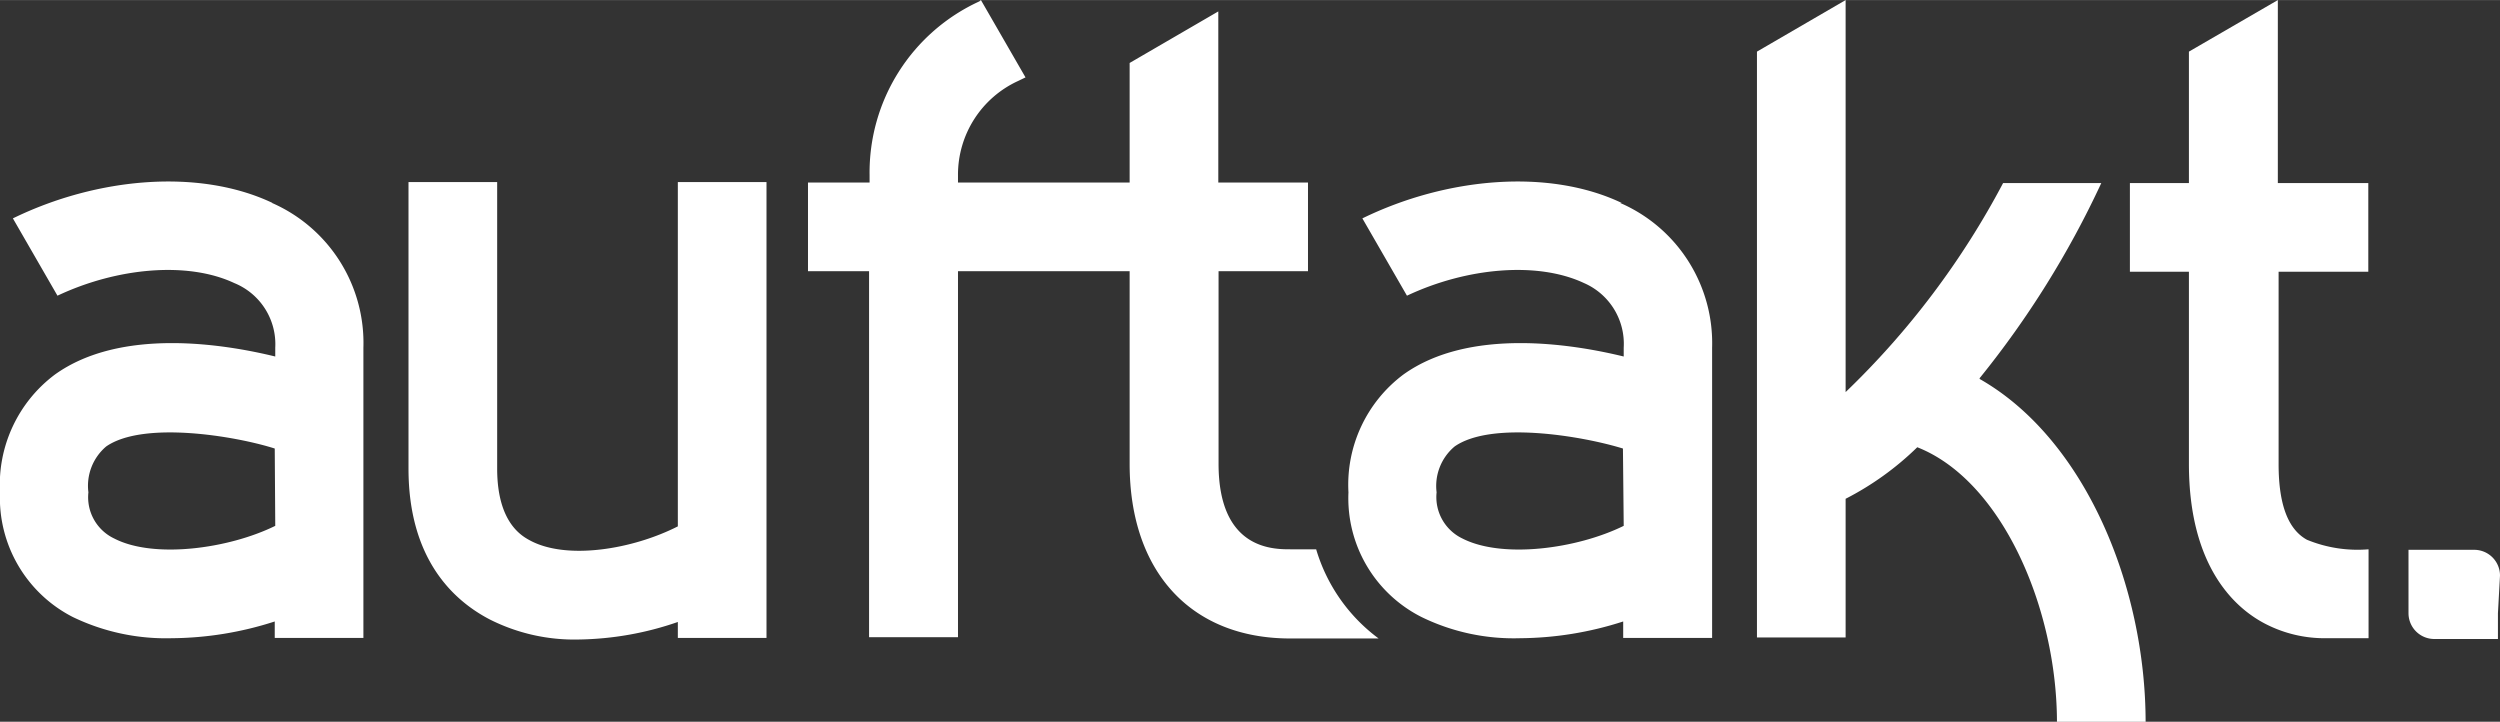
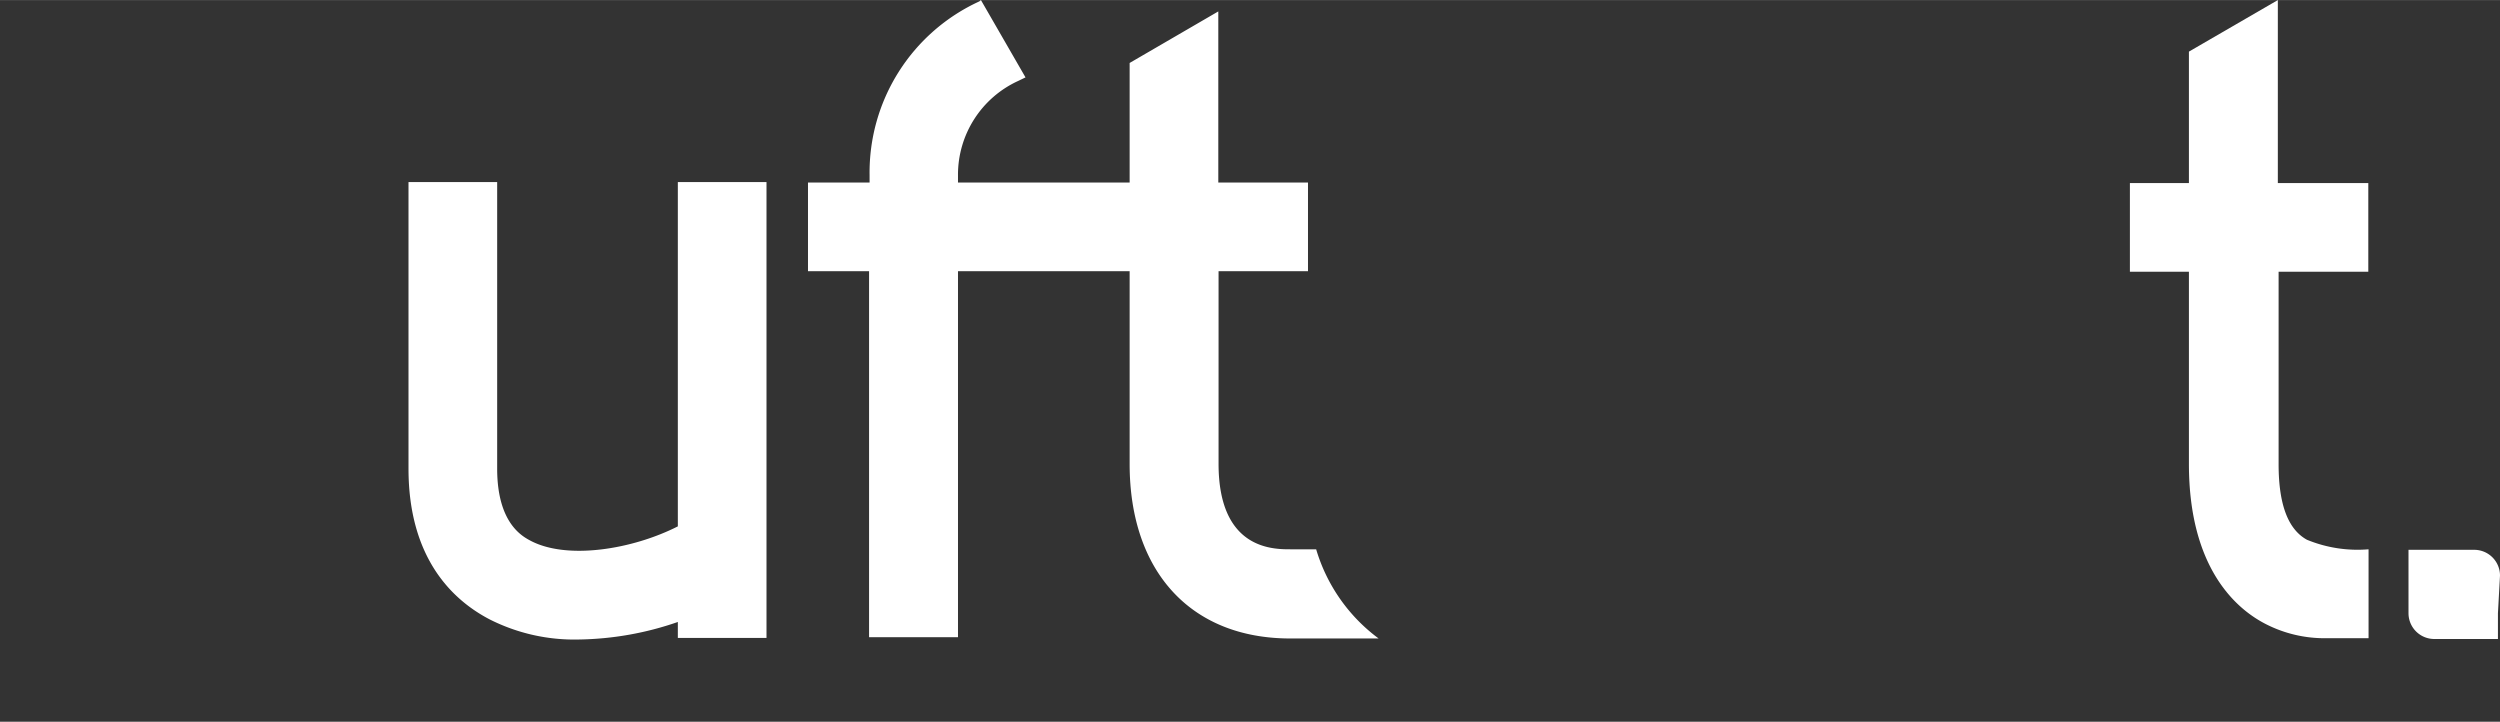
<svg xmlns="http://www.w3.org/2000/svg" id="Ebene_1" data-name="Ebene 1" width="34.22mm" height="9.88mm" viewBox="0 0 97 28">
  <rect x="0" y="0" width="97" height="28" fill="#333333" stroke="none" />
  <title>auftakt-logo-light</title>
  <path d="M82.64,10.54h2.29V18c0,4.08,1.87,5.65,3,6.22a5,5,0,0,0,2.29.54H91.9V21.31a5.16,5.16,0,0,1-2.39-.37c-.69-.38-1.1-1.28-1.1-2.93V10.54h3.48V7.1H88.38V0L84.93,2V7.1H82.64Z" fill="#fff" />
  <path d="M26.3,7.06V20.42c-1.75.89-4.28,1.31-5.71.56-.32-.17-1.3-.68-1.3-2.8V7.06H15.85V18.18c0,3.48,1.71,5.1,3.15,5.85a7.28,7.28,0,0,0,3.46.78,12.22,12.22,0,0,0,3.84-.68v.62h3.44V7.06Z" fill="#fff" />
  <path d="M51.07,21.31h-1c-.69,0-2.79,0-2.79-3.32V10.52h3.47V7.08H47.27V.44l-3.44,2V7.08H37.17V6.79A4,4,0,0,1,39.5,3.14L39.79,3,38.06,0,38,.05a7.3,7.3,0,0,0-4.26,6.74v.29H31.35v3.44h2.37v14.2h3.45V10.52h6.66V18c0,4.18,2.38,6.77,6.23,6.77h3.43a6.66,6.66,0,0,1-2.42-3.45" fill="#fff" />
-   <path d="M63,20.4c-1.83.9-4.72,1.28-6.26.49a1.78,1.78,0,0,1-1-1.79,2,2,0,0,1,.7-1.78c1.43-1,4.94-.41,6.53.08ZM62.92,7.87c-2.82-1.34-6.78-1-10.06.6l1.73,3c2.31-1.09,5.06-1.34,6.87-.49A2.57,2.57,0,0,1,63,13.49v.34c-2-.49-6-1.13-8.55.7a5.34,5.34,0,0,0-2.13,4.57,5.16,5.16,0,0,0,2.84,4.84,8.15,8.15,0,0,0,3.82.82,13.24,13.24,0,0,0,4-.65v.64h3.45V13.49a5.93,5.93,0,0,0-3.57-5.62" fill="#fff" />
-   <path d="M10.68,20.4c-1.83.9-4.73,1.28-6.25.49a1.77,1.77,0,0,1-1-1.79,2,2,0,0,1,.69-1.78c1.44-1,5-.41,6.54.08ZM10.57,7.87c-2.83-1.34-6.79-1-10.07.6l1.73,3c2.31-1.09,5.05-1.34,6.86-.49a2.56,2.56,0,0,1,1.59,2.51v.34c-2-.49-6-1.13-8.55.7A5.34,5.34,0,0,0,0,19.1a5.19,5.19,0,0,0,2.83,4.84,8.32,8.32,0,0,0,3.83.82,13.24,13.24,0,0,0,4-.65v.64H14.1V13.49a5.93,5.93,0,0,0-3.55-5.62" fill="#fff" />
-   <path d="M76.81,14.67A36.35,36.35,0,0,0,81.53,7.1H77.72a31.85,31.85,0,0,1-6.11,8.11V0h0L68.17,2V24.73h3.44V19.35a11.43,11.43,0,0,0,2.78-2c3.28,1.29,5.42,6.24,5.42,10.68h3.44c0-5.29-2.35-11-6.44-13.33" fill="#fff" />
  <path d="M96.92,23.79v1H94.45a1,1,0,0,1-1-1V21.33H96a1,1,0,0,1,1,1Z" fill="#fff" />
</svg>